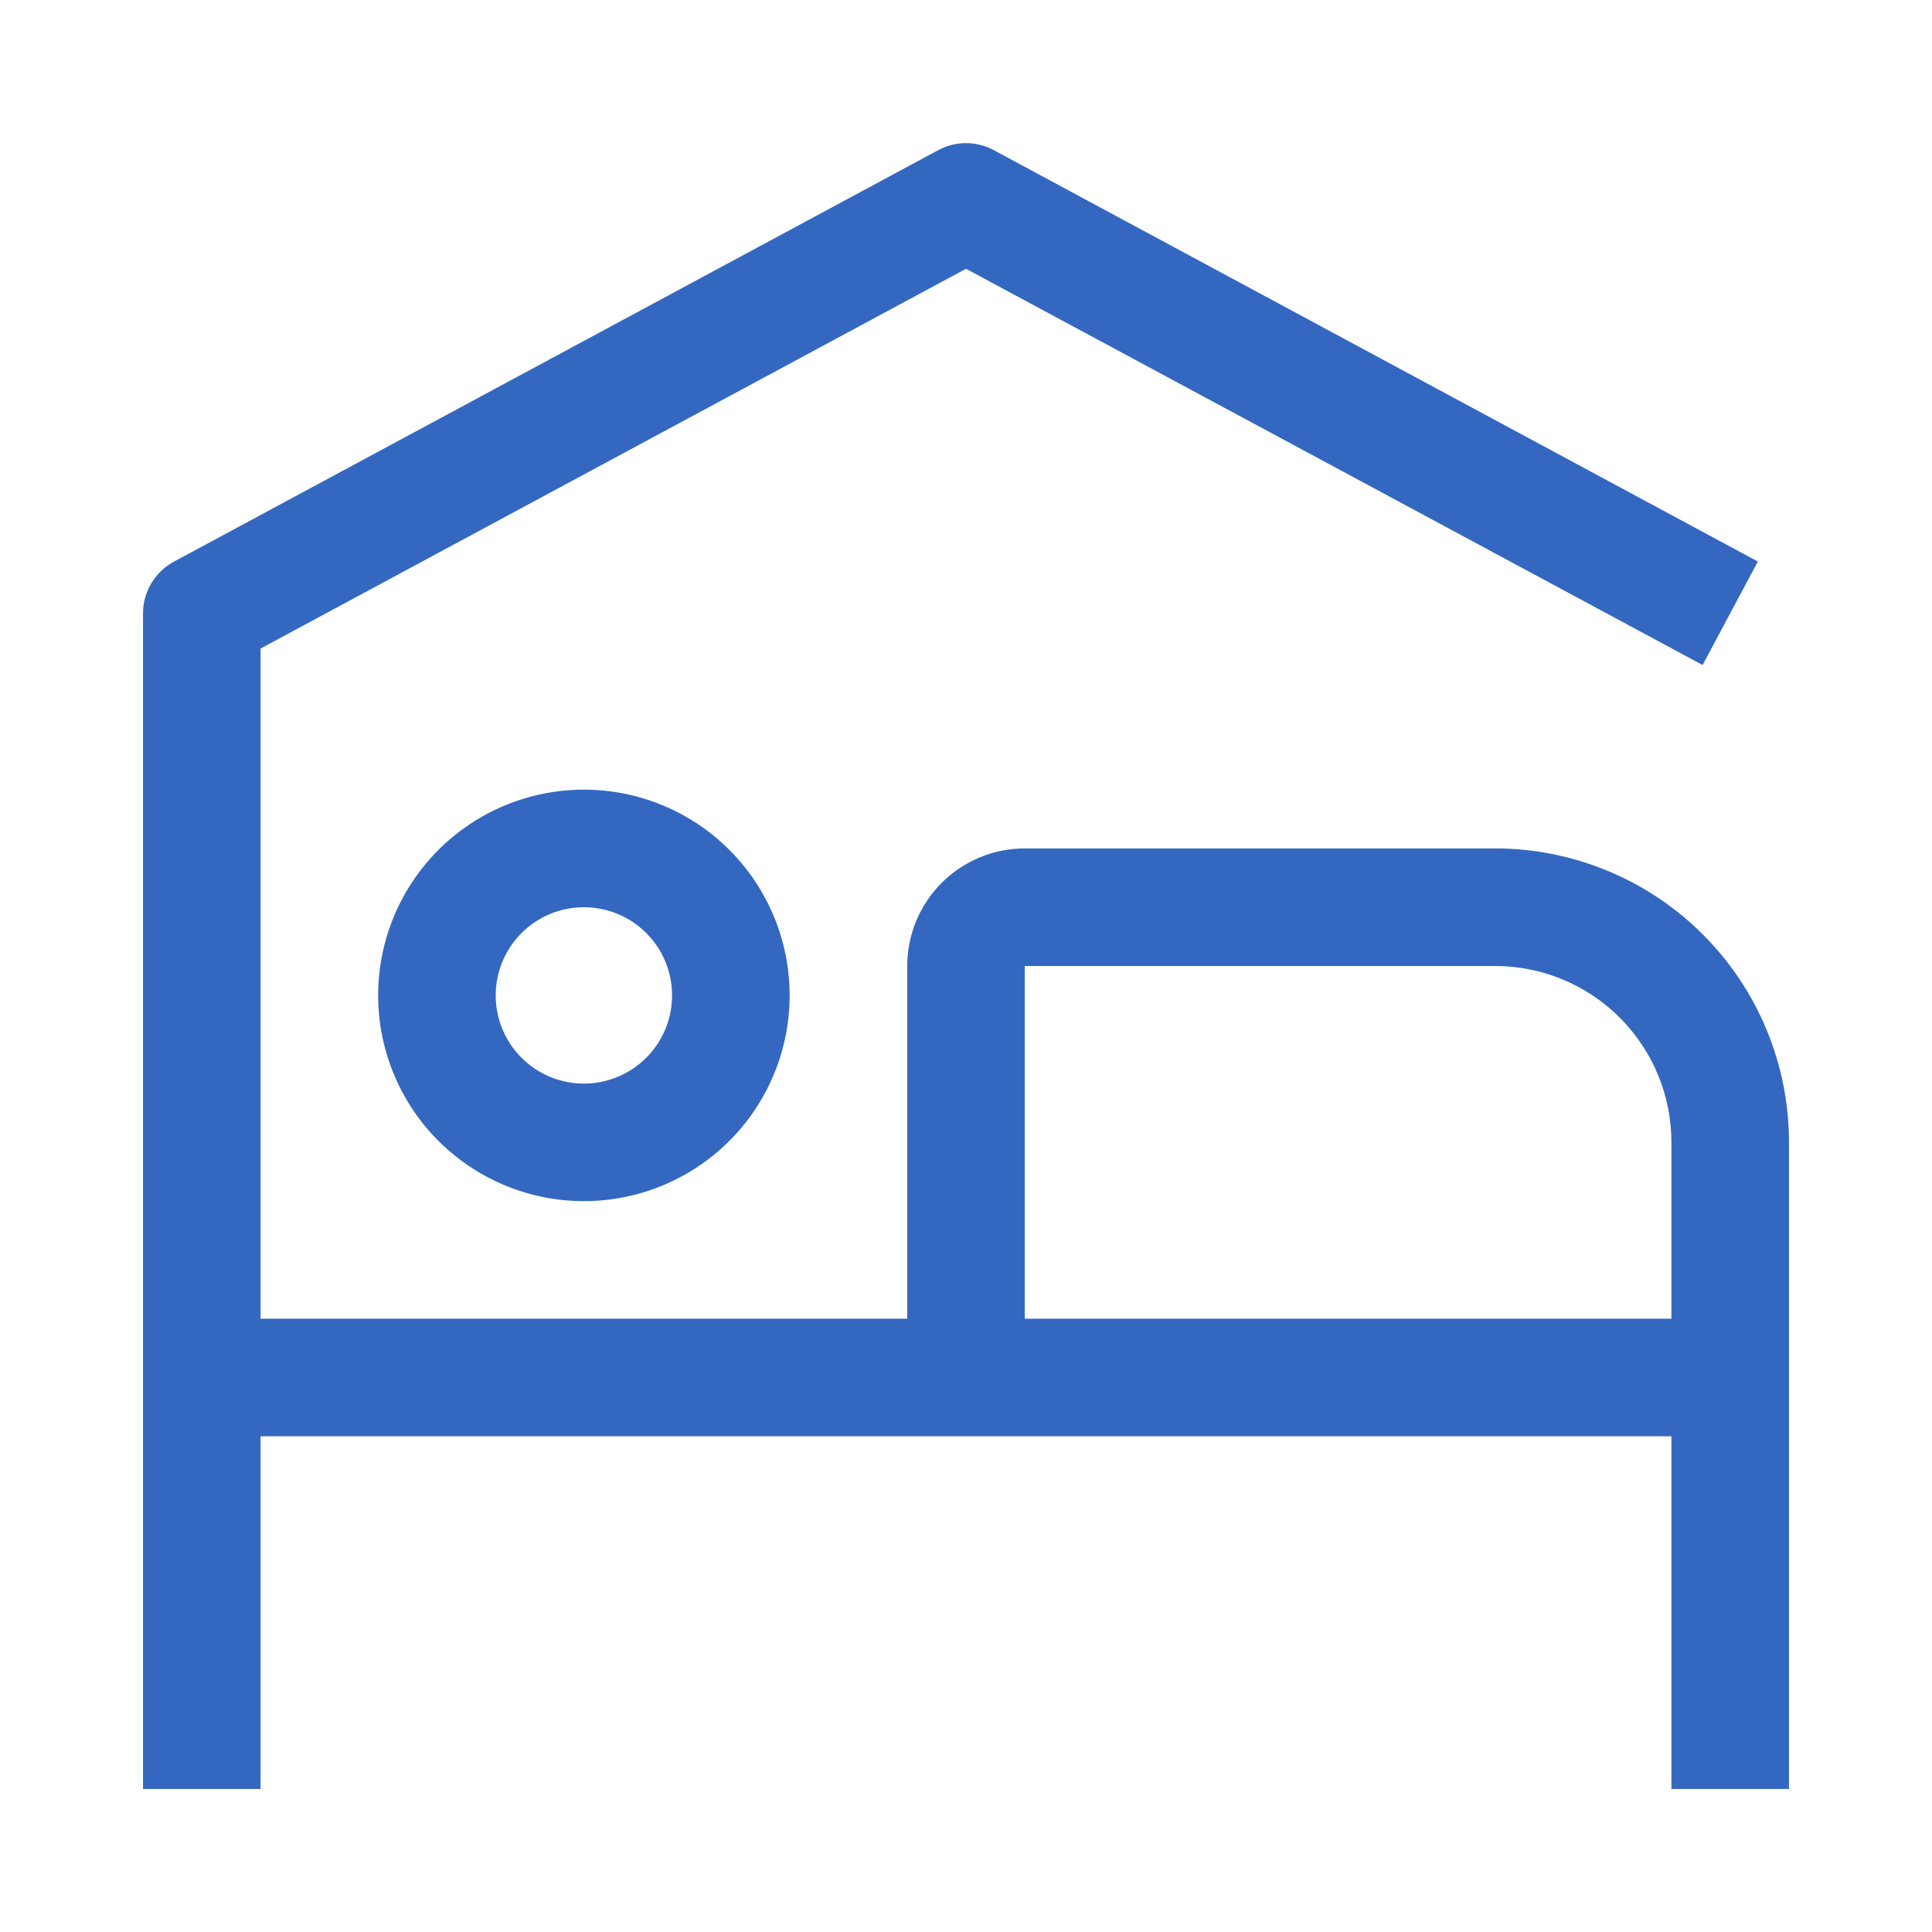
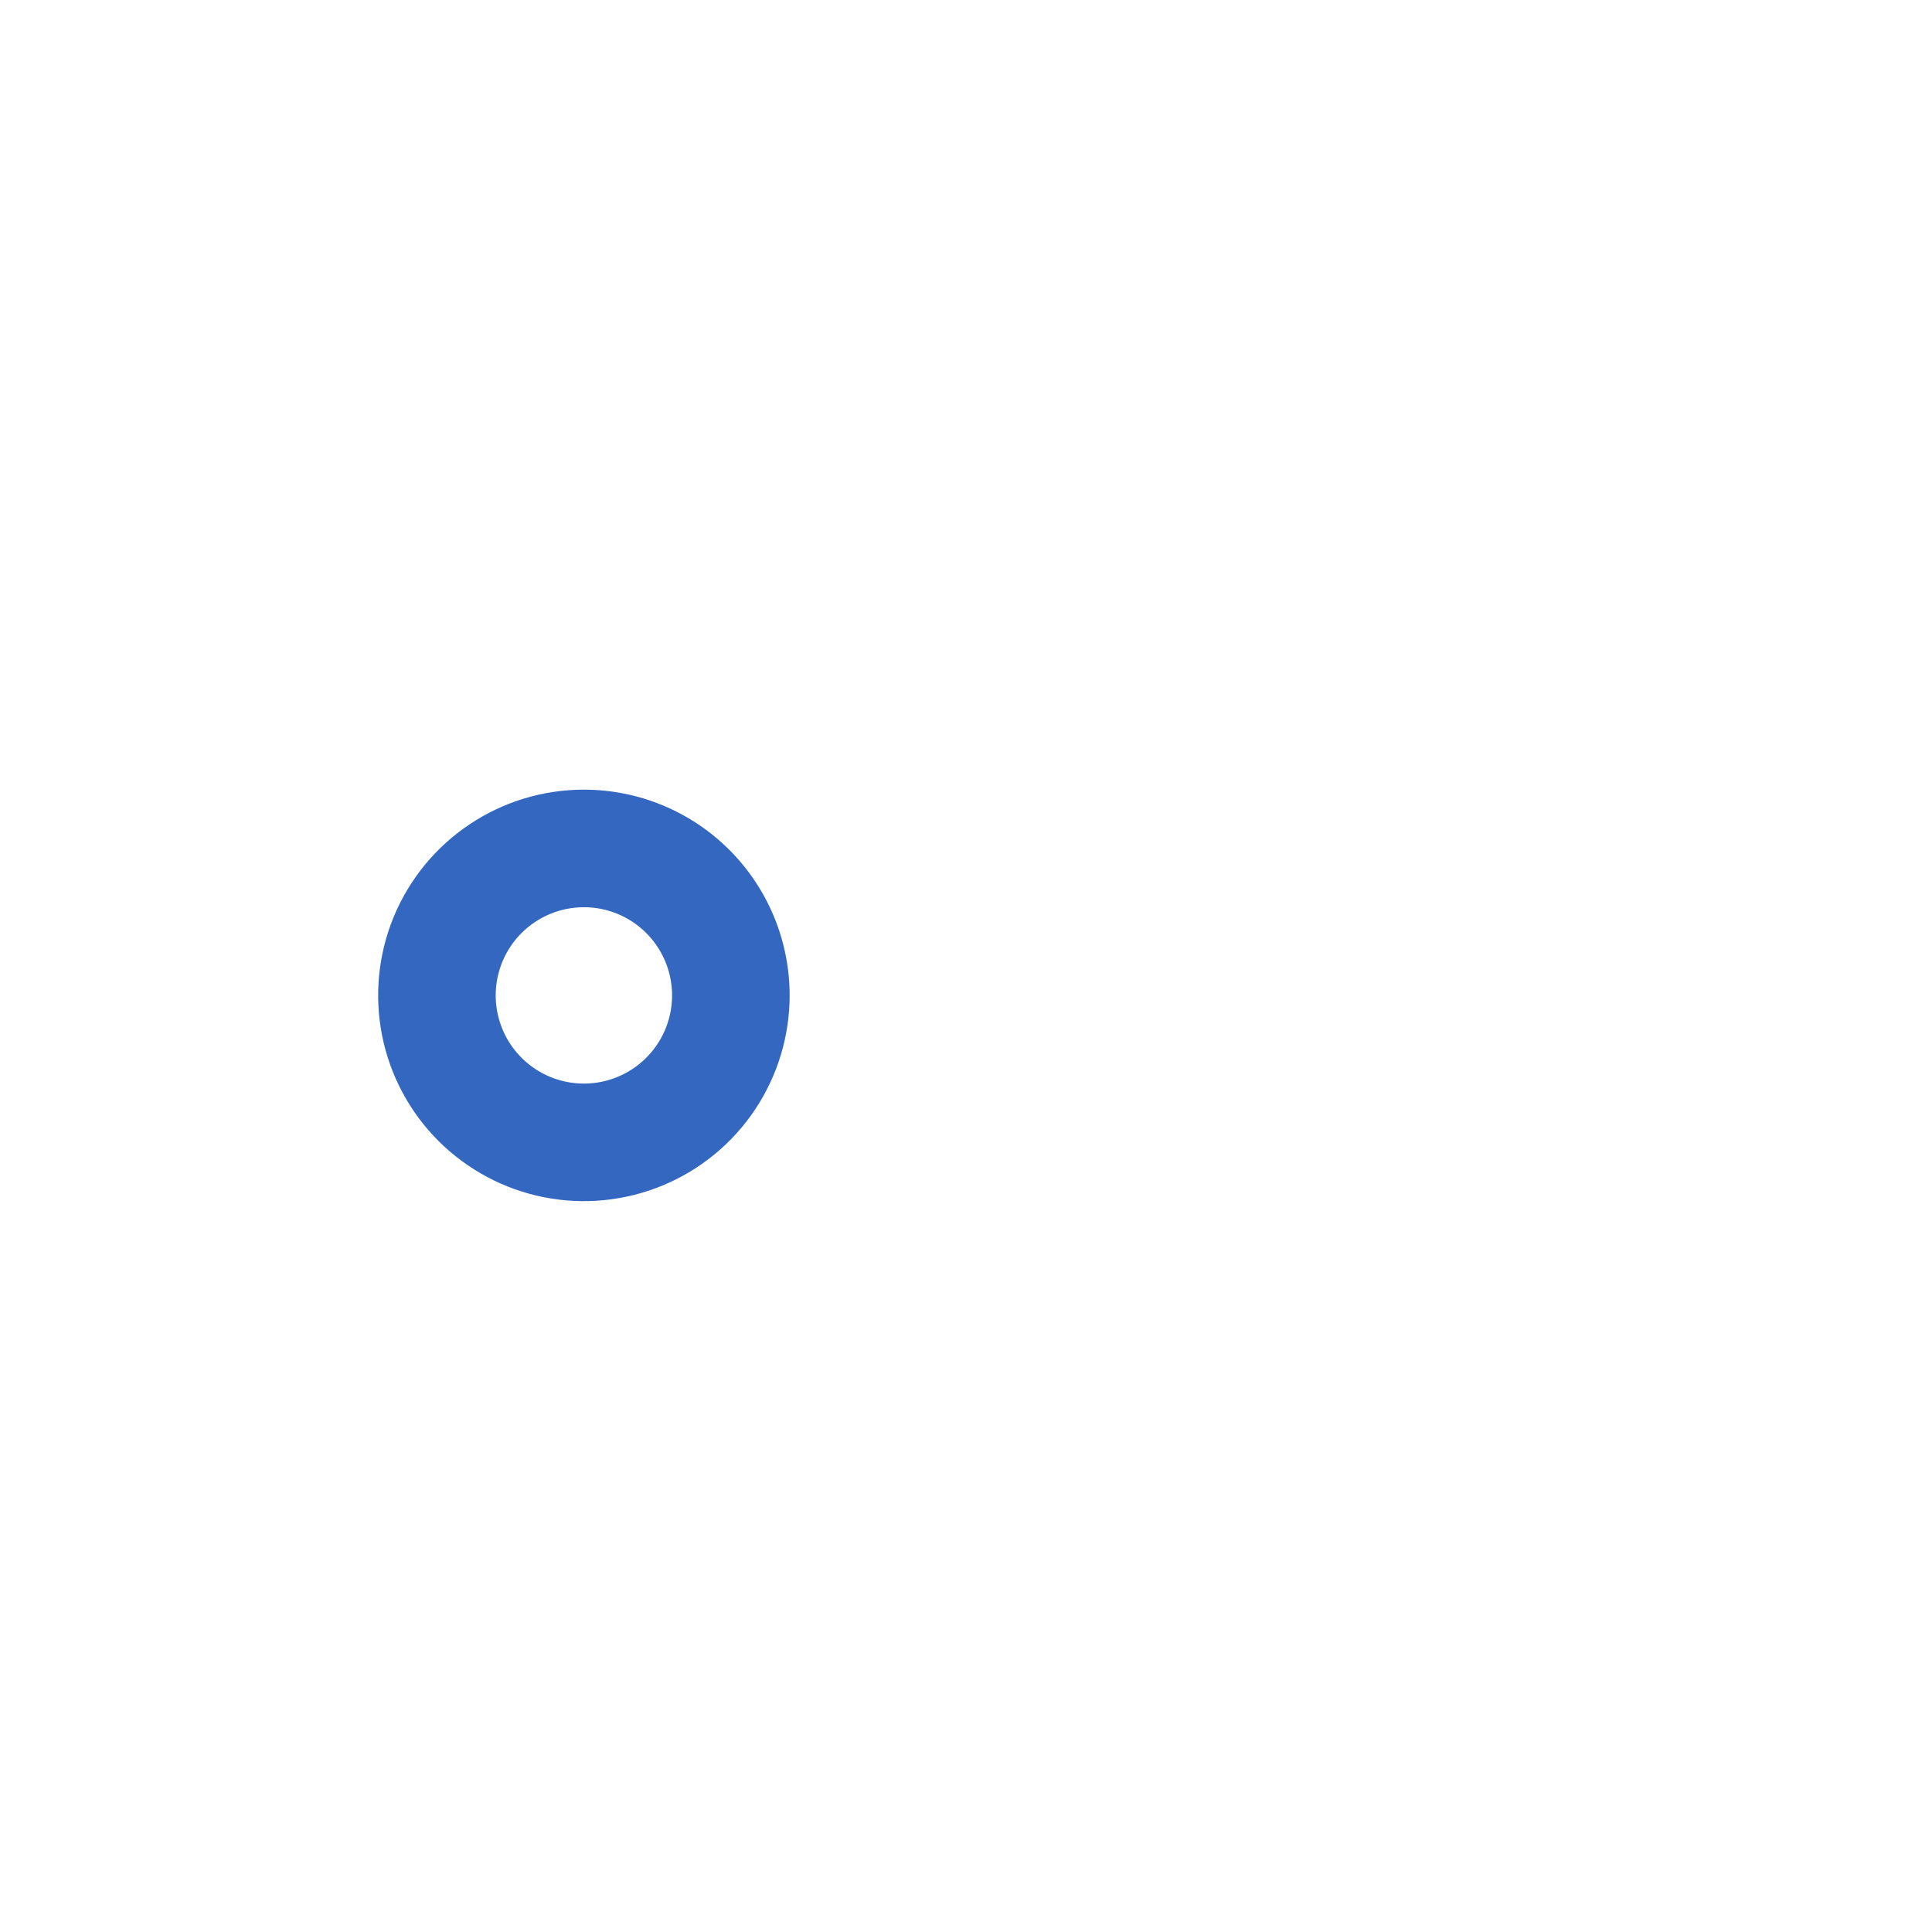
<svg xmlns="http://www.w3.org/2000/svg" width="57" height="57" viewBox="0 0 57 57" fill="none">
  <path d="M17.227 26.766C17.741 26.766 18.244 26.918 18.672 27.204C19.1 27.49 19.433 27.896 19.63 28.372C19.827 28.847 19.878 29.37 19.778 29.875C19.678 30.379 19.43 30.843 19.066 31.207C18.702 31.571 18.239 31.818 17.734 31.919C17.23 32.019 16.706 31.968 16.231 31.771C15.756 31.574 15.349 31.24 15.063 30.812C14.778 30.385 14.625 29.882 14.625 29.367C14.625 28.677 14.899 28.015 15.387 27.528C15.875 27.04 16.537 26.766 17.227 26.766ZM17.227 23.297C16.026 23.297 14.852 23.653 13.854 24.32C12.856 24.987 12.078 25.935 11.618 27.044C11.159 28.153 11.039 29.374 11.273 30.551C11.507 31.729 12.085 32.811 12.934 33.66C13.783 34.508 14.865 35.087 16.042 35.321C17.22 35.555 18.44 35.435 19.55 34.975C20.659 34.516 21.607 33.738 22.274 32.74C22.941 31.741 23.297 30.568 23.297 29.367C23.297 27.757 22.657 26.213 21.519 25.075C20.381 23.936 18.837 23.297 17.227 23.297Z" fill="#3468C0" />
-   <path d="M44.109 25.031H30.234C29.314 25.031 28.432 25.397 27.782 26.047C27.131 26.698 26.766 27.58 26.766 28.5V38.906H7.688V19.134L28.5 7.93L50.232 19.62L51.862 16.567L29.315 4.427C29.064 4.293 28.784 4.223 28.5 4.223C28.216 4.223 27.936 4.293 27.685 4.427L5.138 16.567C4.861 16.715 4.629 16.935 4.467 17.204C4.306 17.472 4.22 17.78 4.219 18.094V52.781H7.688V42.375H49.312V52.781H52.781V33.703C52.781 31.403 51.868 29.198 50.241 27.571C48.615 25.945 46.409 25.031 44.109 25.031ZM30.234 38.906V28.5H44.109C45.489 28.5 46.813 29.048 47.788 30.024C48.764 31 49.312 32.323 49.312 33.703V38.906H30.234Z" fill="#3468C0" />
</svg>